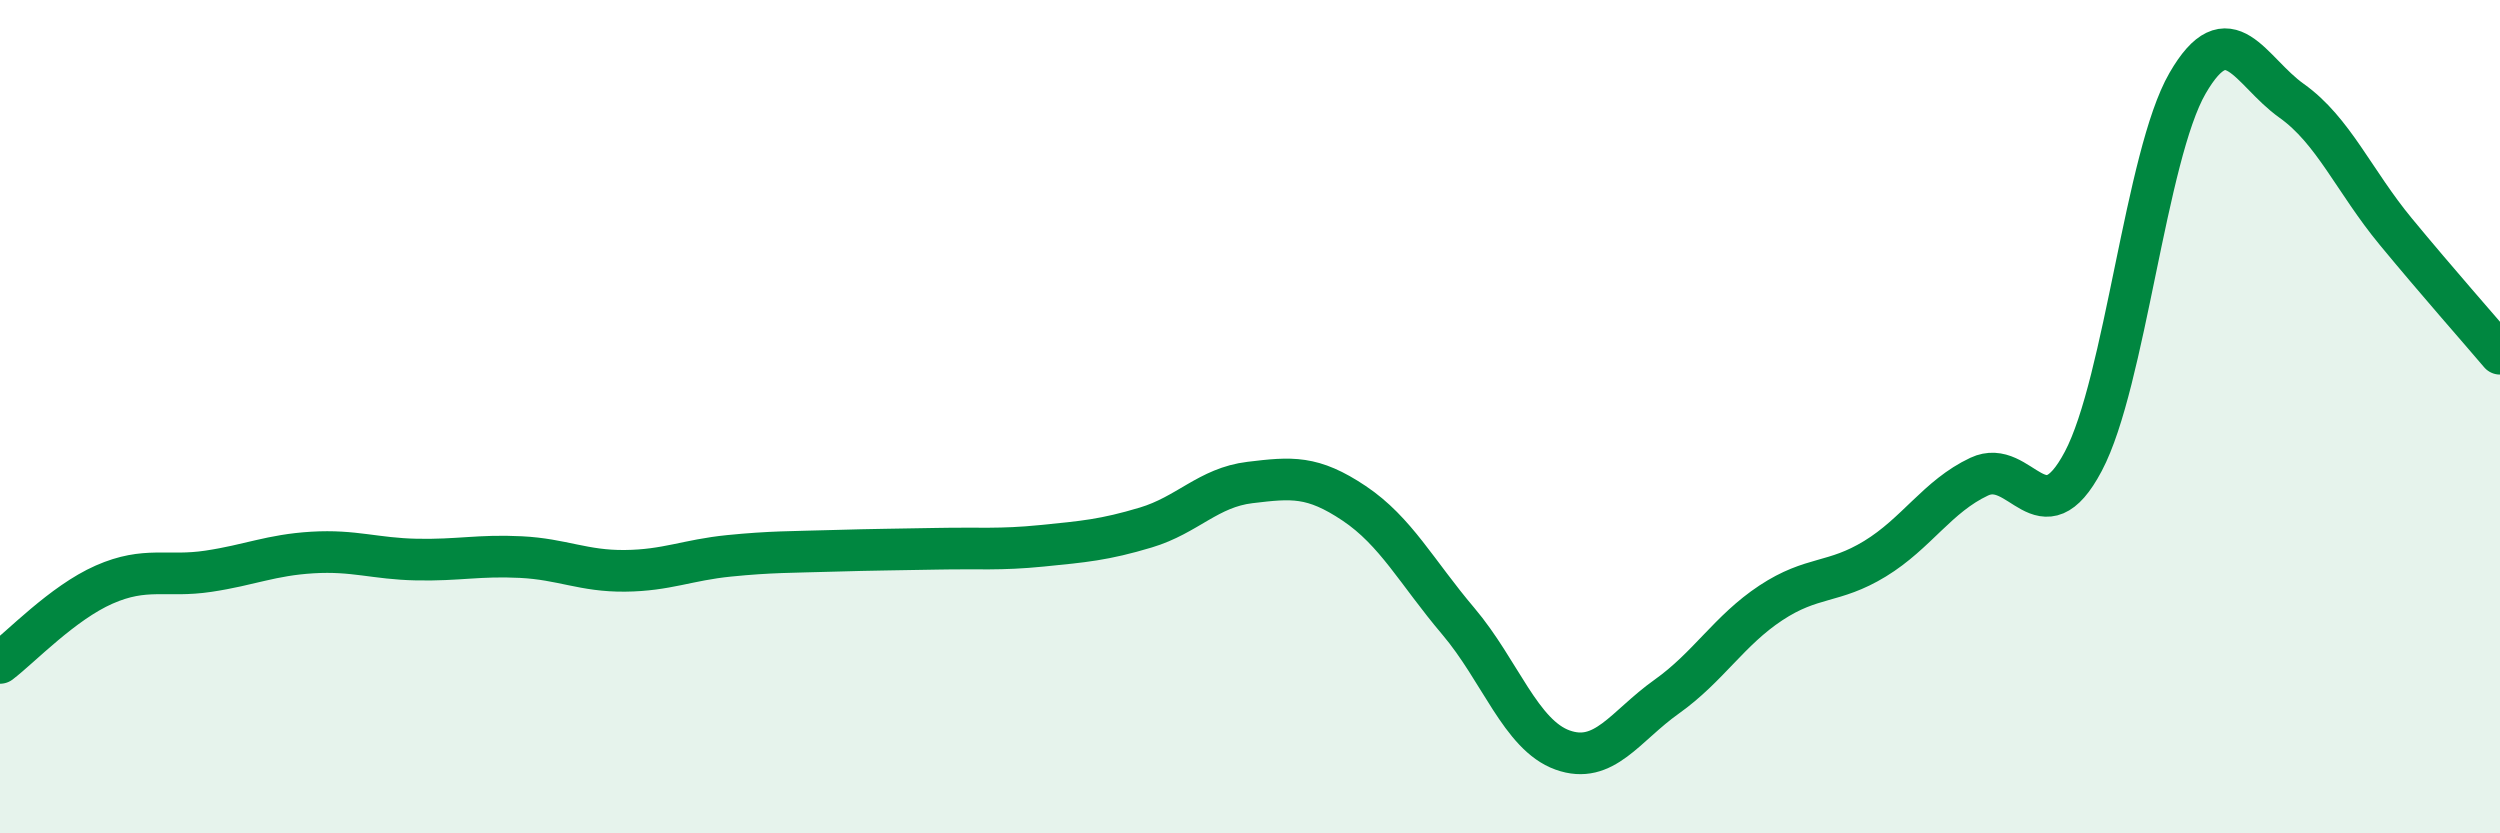
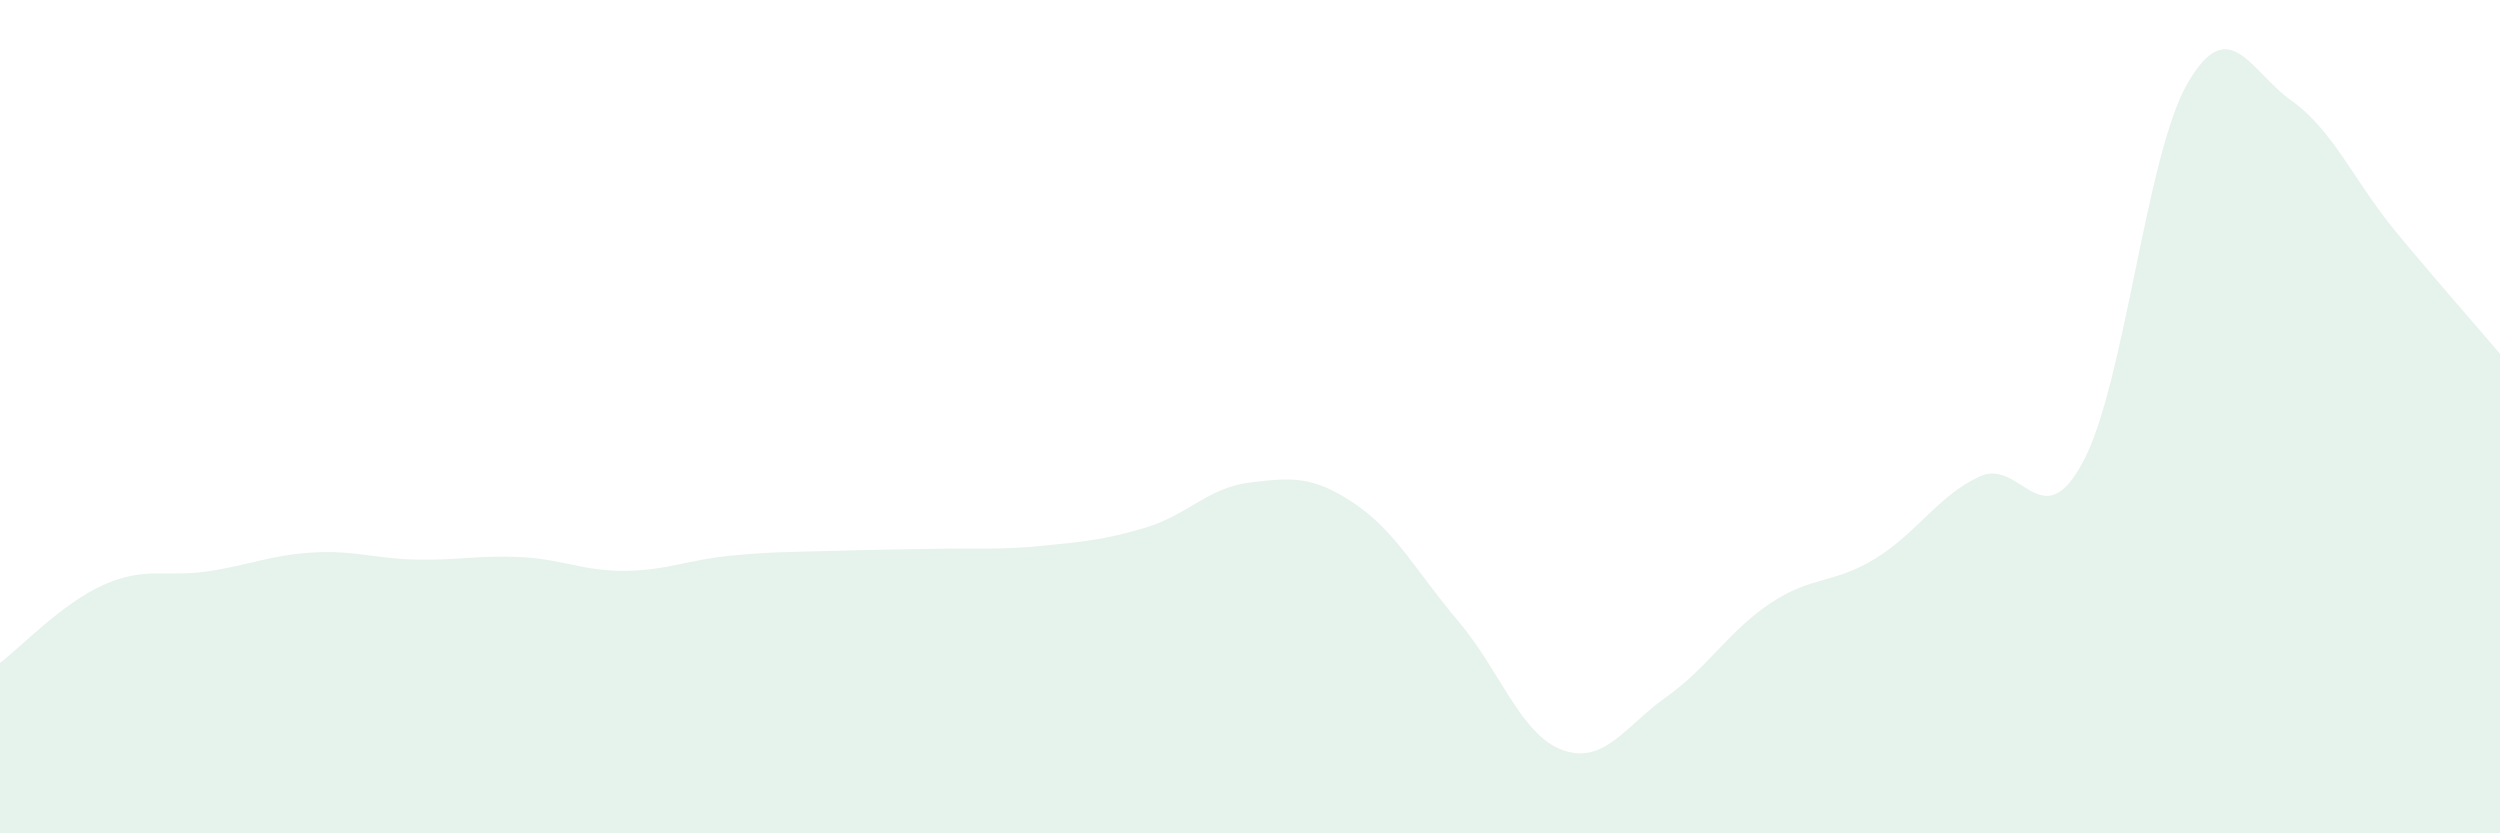
<svg xmlns="http://www.w3.org/2000/svg" width="60" height="20" viewBox="0 0 60 20">
  <path d="M 0,15.91 C 0.5,15.53 1.5,14.47 2.5,14.03 C 3.5,13.59 4,13.86 5,13.71 C 6,13.56 6.5,13.32 7.5,13.26 C 8.5,13.2 9,13.41 10,13.43 C 11,13.45 11.5,13.32 12.5,13.37 C 13.5,13.42 14,13.71 15,13.7 C 16,13.69 16.5,13.44 17.5,13.34 C 18.5,13.24 19,13.25 20,13.22 C 21,13.19 21.5,13.19 22.5,13.17 C 23.5,13.15 24,13.2 25,13.1 C 26,13 26.5,12.96 27.5,12.66 C 28.5,12.36 29,11.7 30,11.58 C 31,11.46 31.5,11.41 32.5,12.08 C 33.5,12.75 34,13.73 35,14.91 C 36,16.09 36.5,17.64 37.5,18 C 38.5,18.36 39,17.43 40,16.72 C 41,16.01 41.5,15.13 42.5,14.47 C 43.5,13.81 44,14.02 45,13.41 C 46,12.8 46.5,11.91 47.5,11.44 C 48.5,10.97 49,12.96 50,11.07 C 51,9.18 51.5,3.73 52.5,2 C 53.5,0.27 54,1.71 55,2.42 C 56,3.13 56.5,4.35 57.5,5.56 C 58.5,6.77 59.5,7.9 60,8.49L60 20L0 20Z" fill="#008740" opacity="0.1" stroke-linecap="round" stroke-linejoin="round" />
-   <path d="M 0,15.91 C 0.5,15.53 1.5,14.47 2.5,14.03 C 3.5,13.59 4,13.86 5,13.71 C 6,13.56 6.5,13.32 7.5,13.26 C 8.5,13.2 9,13.41 10,13.43 C 11,13.45 11.5,13.32 12.5,13.37 C 13.5,13.42 14,13.71 15,13.7 C 16,13.69 16.5,13.44 17.5,13.34 C 18.5,13.24 19,13.25 20,13.22 C 21,13.19 21.5,13.19 22.5,13.17 C 23.5,13.15 24,13.2 25,13.1 C 26,13 26.5,12.96 27.5,12.66 C 28.5,12.36 29,11.7 30,11.58 C 31,11.46 31.5,11.41 32.5,12.08 C 33.5,12.75 34,13.73 35,14.91 C 36,16.09 36.5,17.64 37.5,18 C 38.5,18.36 39,17.43 40,16.72 C 41,16.01 41.5,15.13 42.5,14.47 C 43.5,13.81 44,14.02 45,13.41 C 46,12.8 46.5,11.91 47.5,11.44 C 48.5,10.97 49,12.96 50,11.07 C 51,9.18 51.5,3.73 52.5,2 C 53.5,0.27 54,1.71 55,2.42 C 56,3.13 56.5,4.35 57.5,5.56 C 58.5,6.77 59.5,7.9 60,8.49" stroke="#008740" stroke-width="1" fill="none" stroke-linecap="round" stroke-linejoin="round" />
</svg>